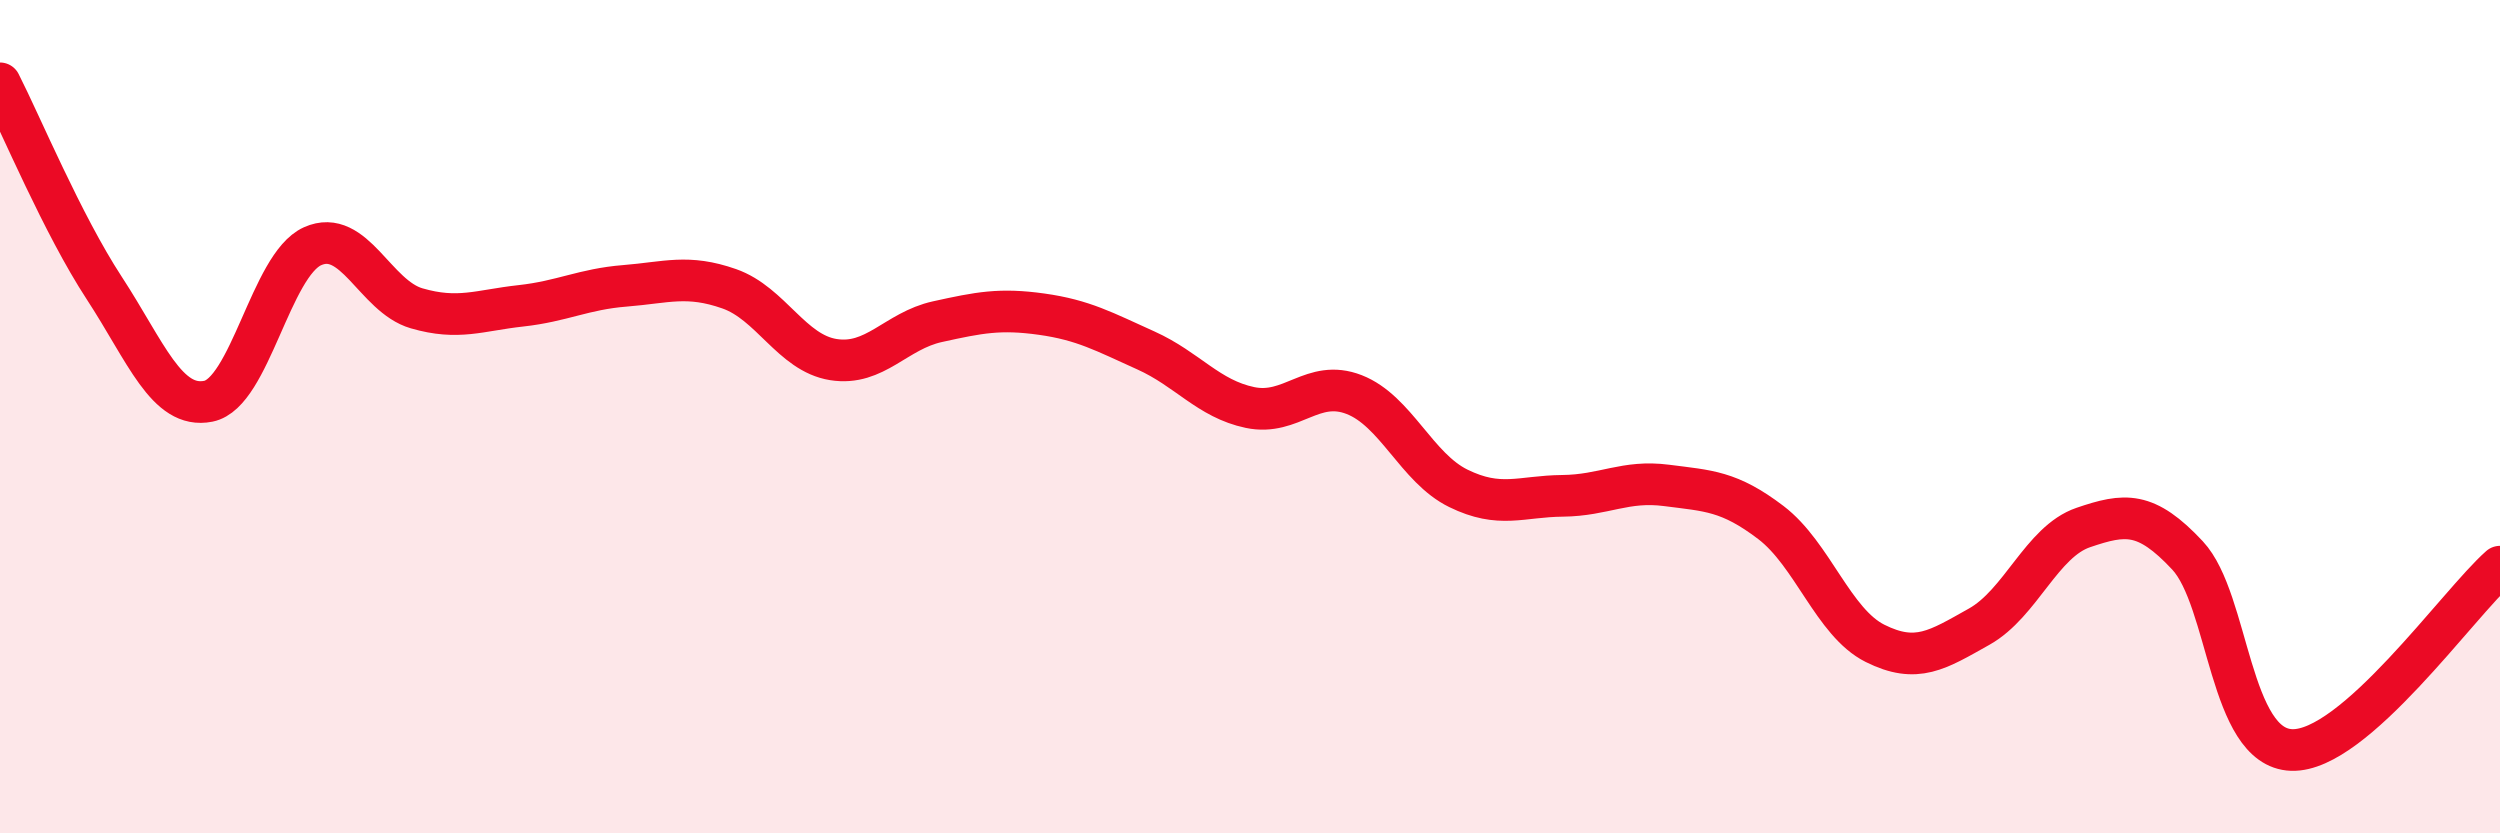
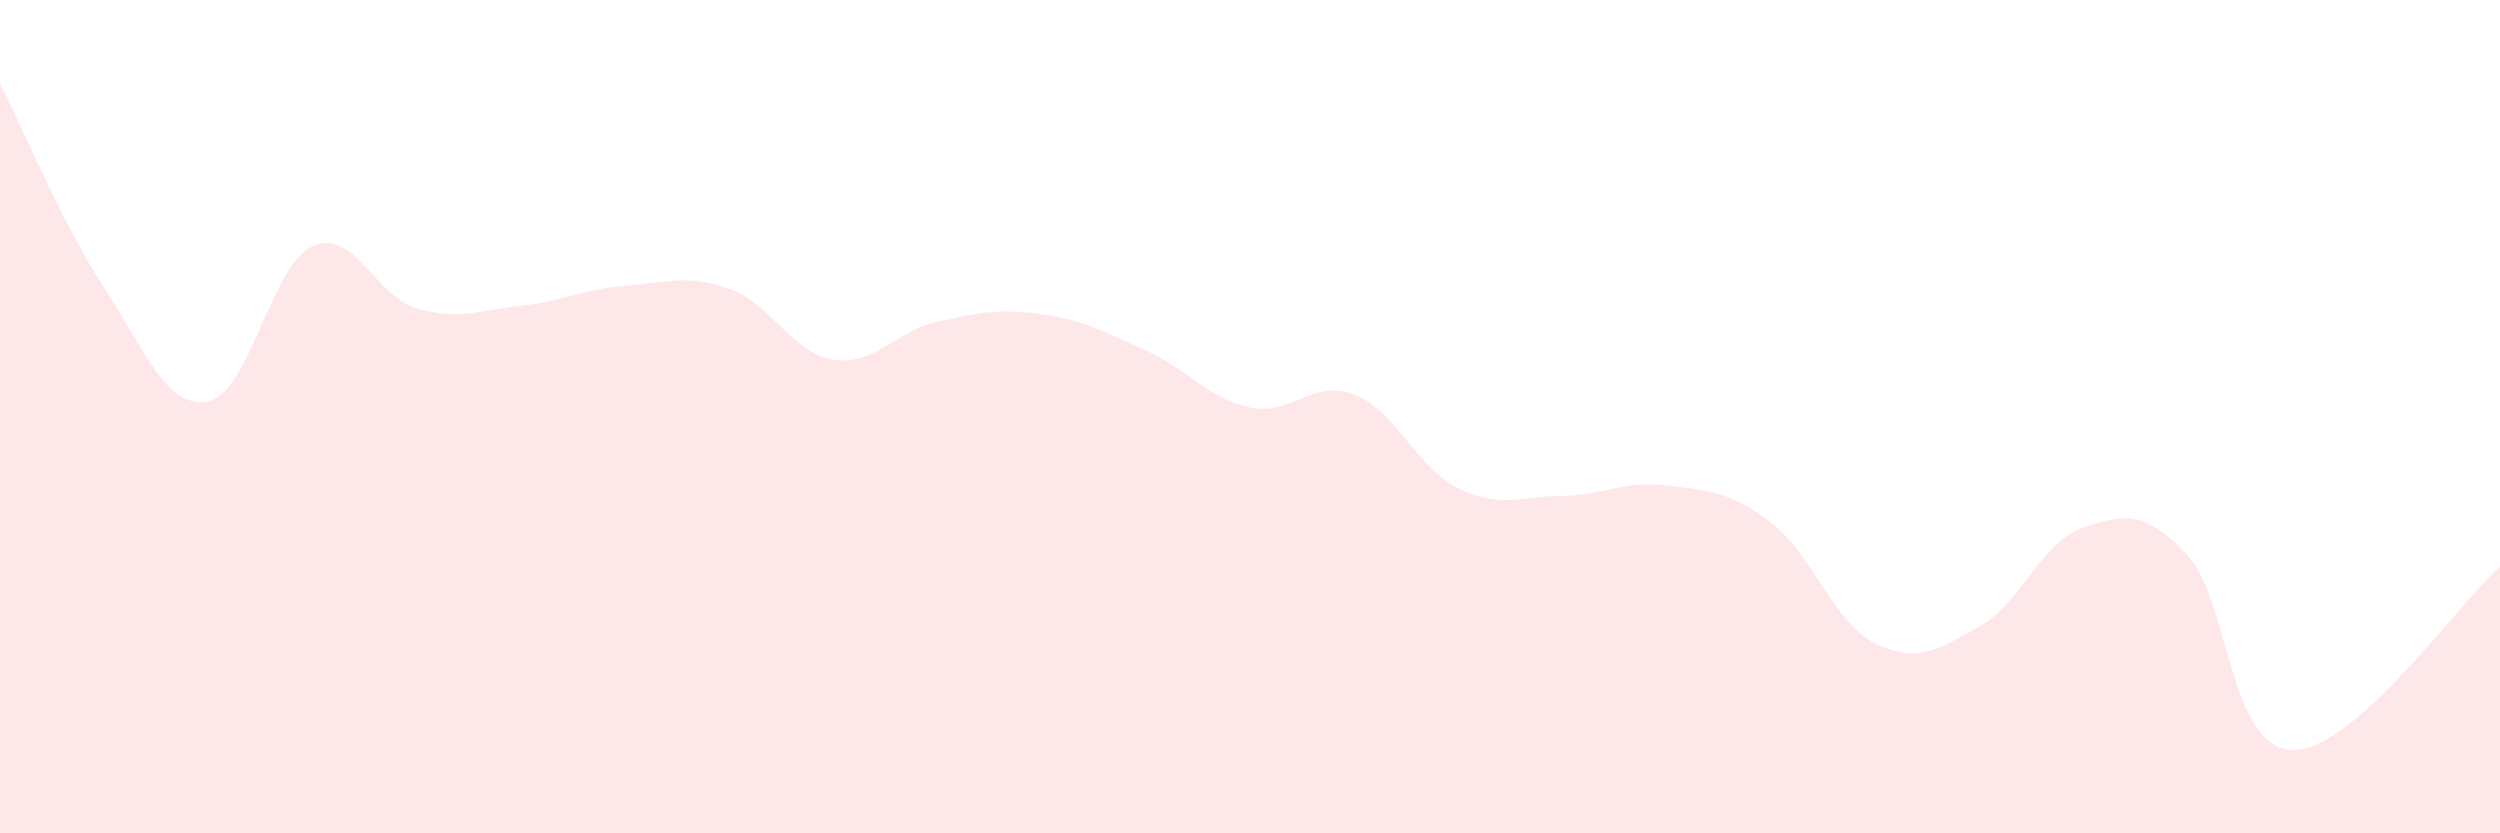
<svg xmlns="http://www.w3.org/2000/svg" width="60" height="20" viewBox="0 0 60 20">
  <path d="M 0,2 C 0.5,2.98 1.5,5.38 2.5,6.91 C 3.5,8.44 4,9.83 5,9.63 C 6,9.43 6.5,6.36 7.5,5.91 C 8.5,5.46 9,7.11 10,7.4 C 11,7.69 11.5,7.45 12.5,7.34 C 13.5,7.23 14,6.94 15,6.86 C 16,6.78 16.5,6.58 17.5,6.93 C 18.5,7.28 19,8.47 20,8.63 C 21,8.79 21.5,7.94 22.5,7.72 C 23.5,7.5 24,7.4 25,7.54 C 26,7.68 26.5,7.96 27.5,8.41 C 28.5,8.86 29,9.57 30,9.78 C 31,9.99 31.5,9.08 32.5,9.47 C 33.5,9.86 34,11.23 35,11.72 C 36,12.21 36.5,11.91 37.5,11.9 C 38.5,11.89 39,11.52 40,11.65 C 41,11.78 41.5,11.78 42.5,12.54 C 43.5,13.3 44,14.94 45,15.44 C 46,15.94 46.5,15.6 47.5,15.04 C 48.5,14.48 49,13 50,12.66 C 51,12.32 51.5,12.26 52.5,13.33 C 53.5,14.4 53.5,17.95 55,18 C 56.5,18.05 59,14.48 60,13.6L60 20L0 20Z" fill="#EB0A25" opacity="0.1" stroke-linecap="round" stroke-linejoin="round" />
-   <path d="M 0,2 C 0.5,2.98 1.5,5.38 2.5,6.91 C 3.5,8.44 4,9.83 5,9.63 C 6,9.43 6.5,6.36 7.5,5.91 C 8.5,5.46 9,7.11 10,7.4 C 11,7.69 11.5,7.45 12.5,7.34 C 13.5,7.23 14,6.94 15,6.86 C 16,6.78 16.5,6.58 17.5,6.93 C 18.5,7.28 19,8.47 20,8.63 C 21,8.79 21.5,7.94 22.5,7.72 C 23.5,7.5 24,7.4 25,7.54 C 26,7.68 26.5,7.96 27.5,8.41 C 28.5,8.86 29,9.57 30,9.78 C 31,9.99 31.5,9.08 32.5,9.47 C 33.5,9.86 34,11.23 35,11.72 C 36,12.21 36.5,11.91 37.5,11.9 C 38.5,11.89 39,11.52 40,11.65 C 41,11.78 41.5,11.78 42.5,12.54 C 43.5,13.3 44,14.94 45,15.44 C 46,15.94 46.5,15.6 47.5,15.04 C 48.5,14.48 49,13 50,12.66 C 51,12.32 51.5,12.26 52.5,13.33 C 53.5,14.4 53.5,17.95 55,18 C 56.5,18.05 59,14.48 60,13.6" stroke="#EB0A25" stroke-width="1" fill="none" stroke-linecap="round" stroke-linejoin="round" />
</svg>